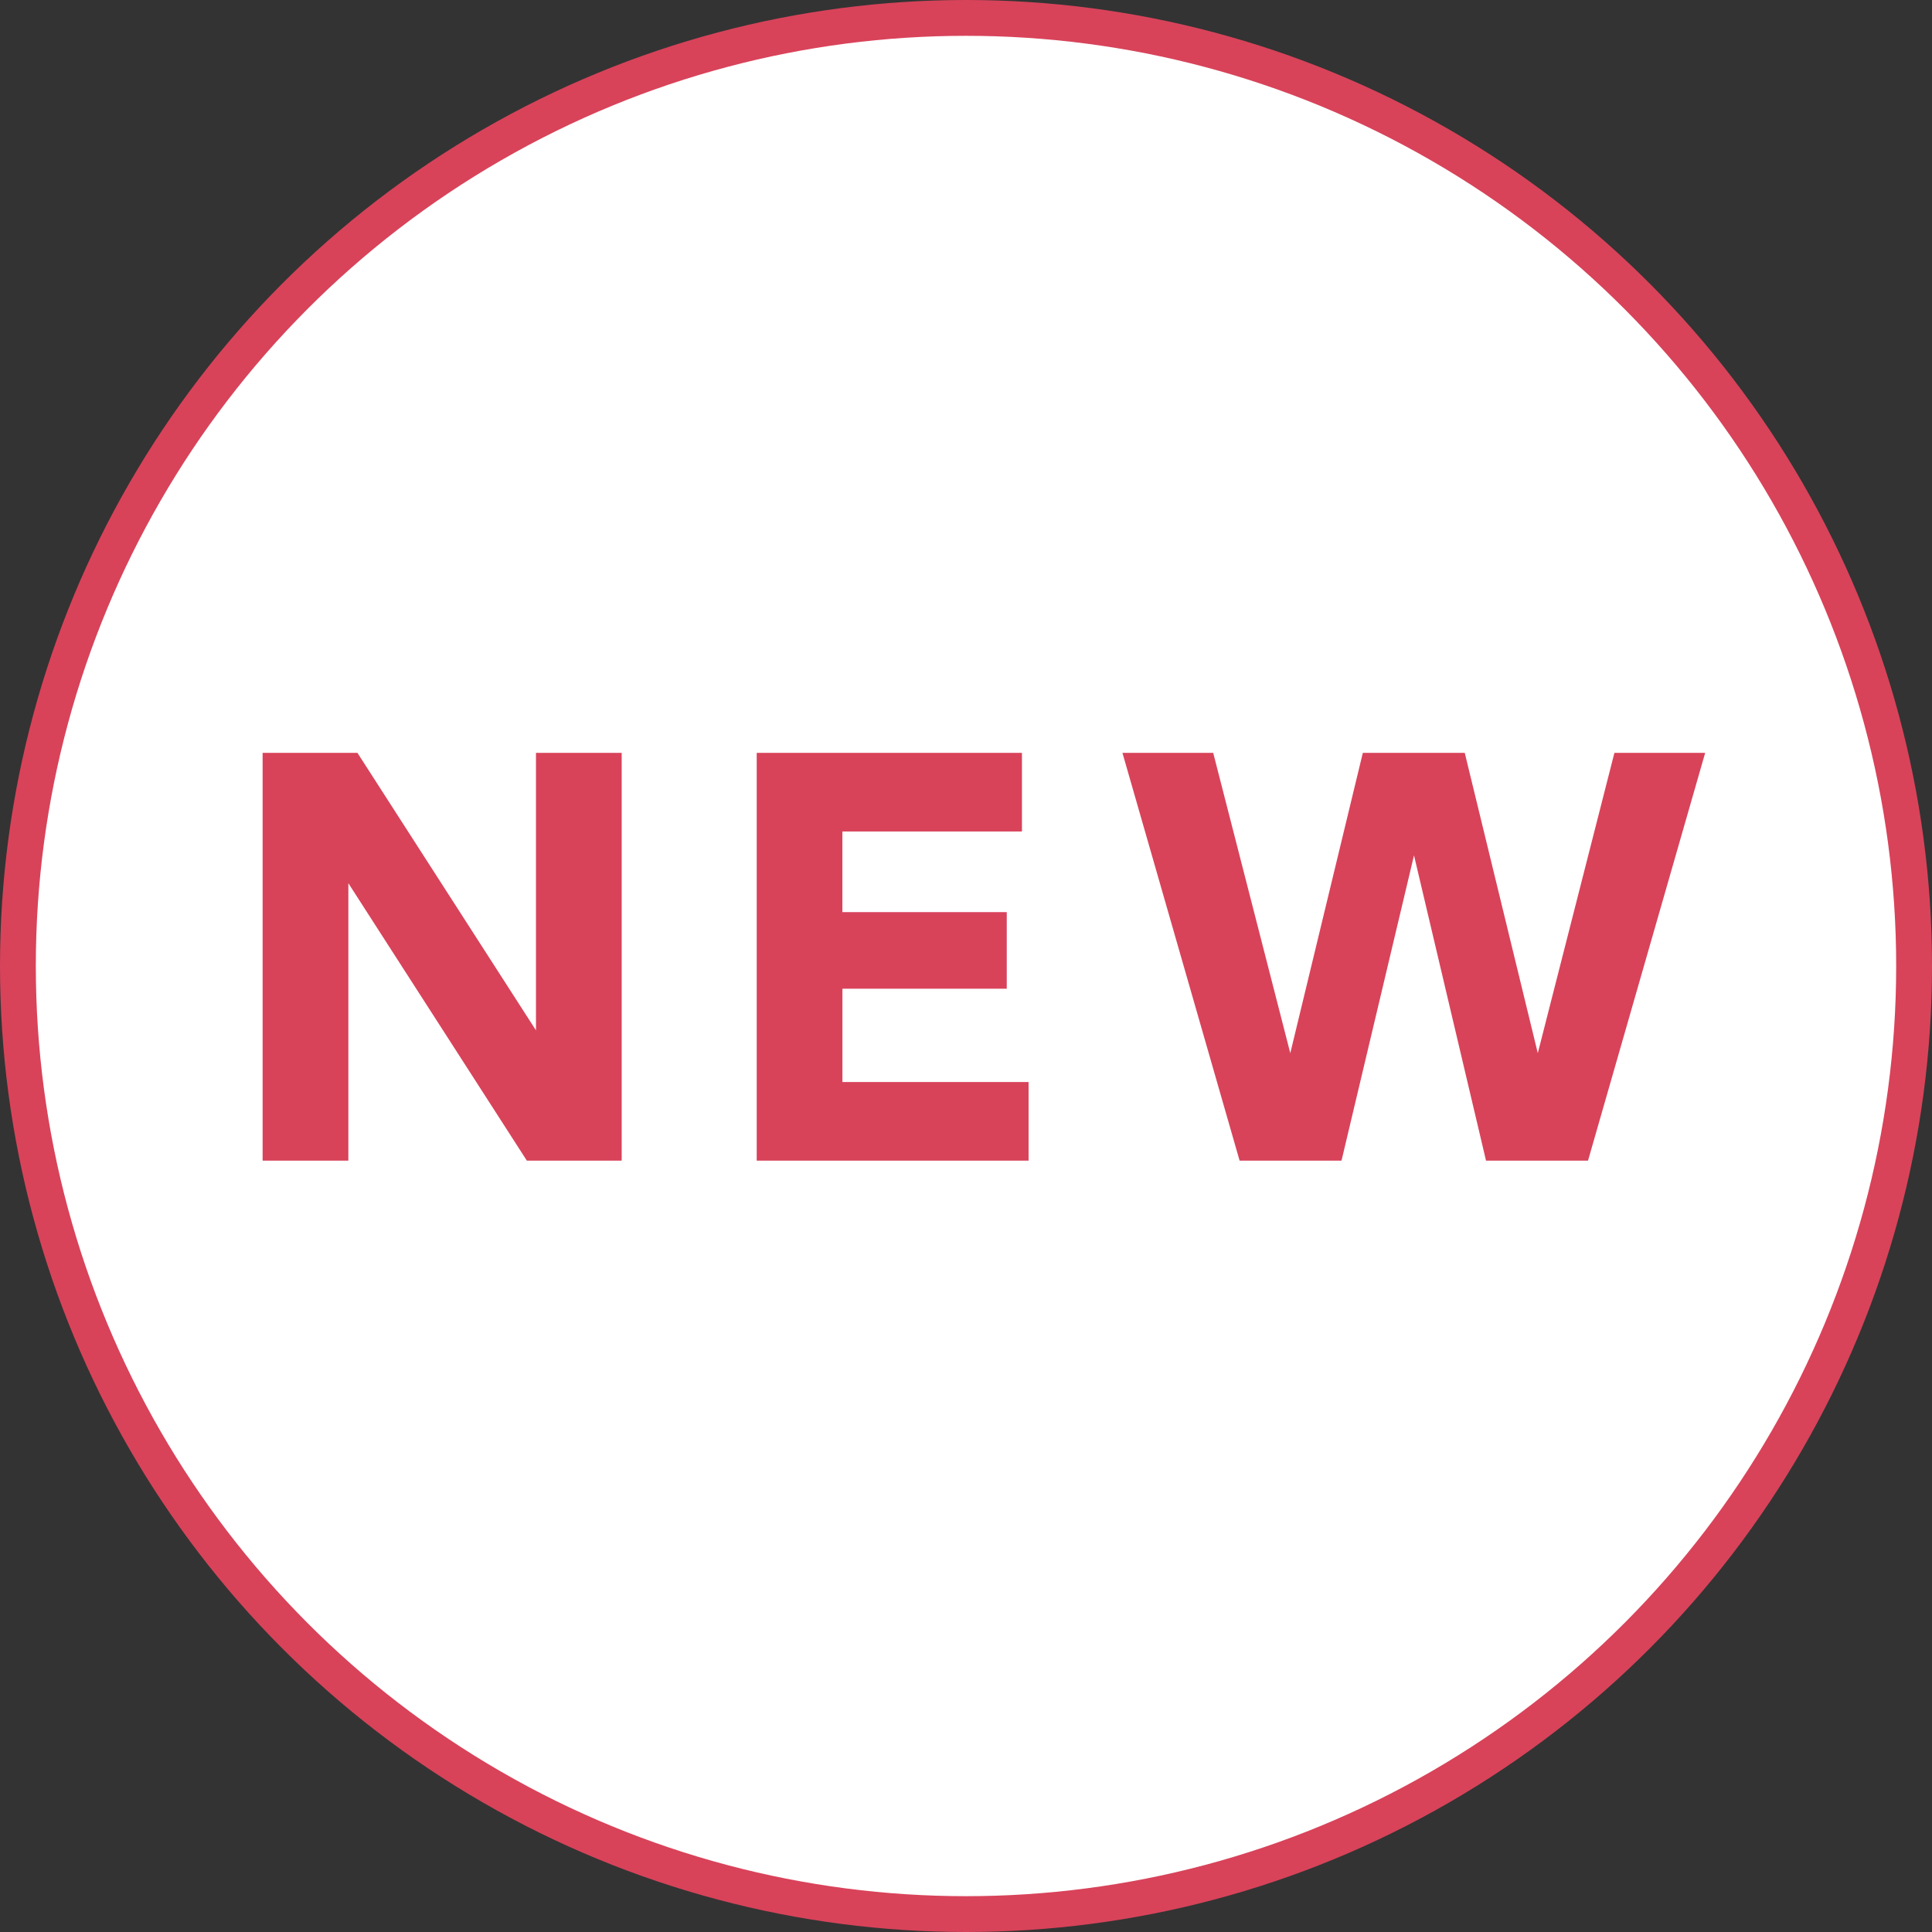
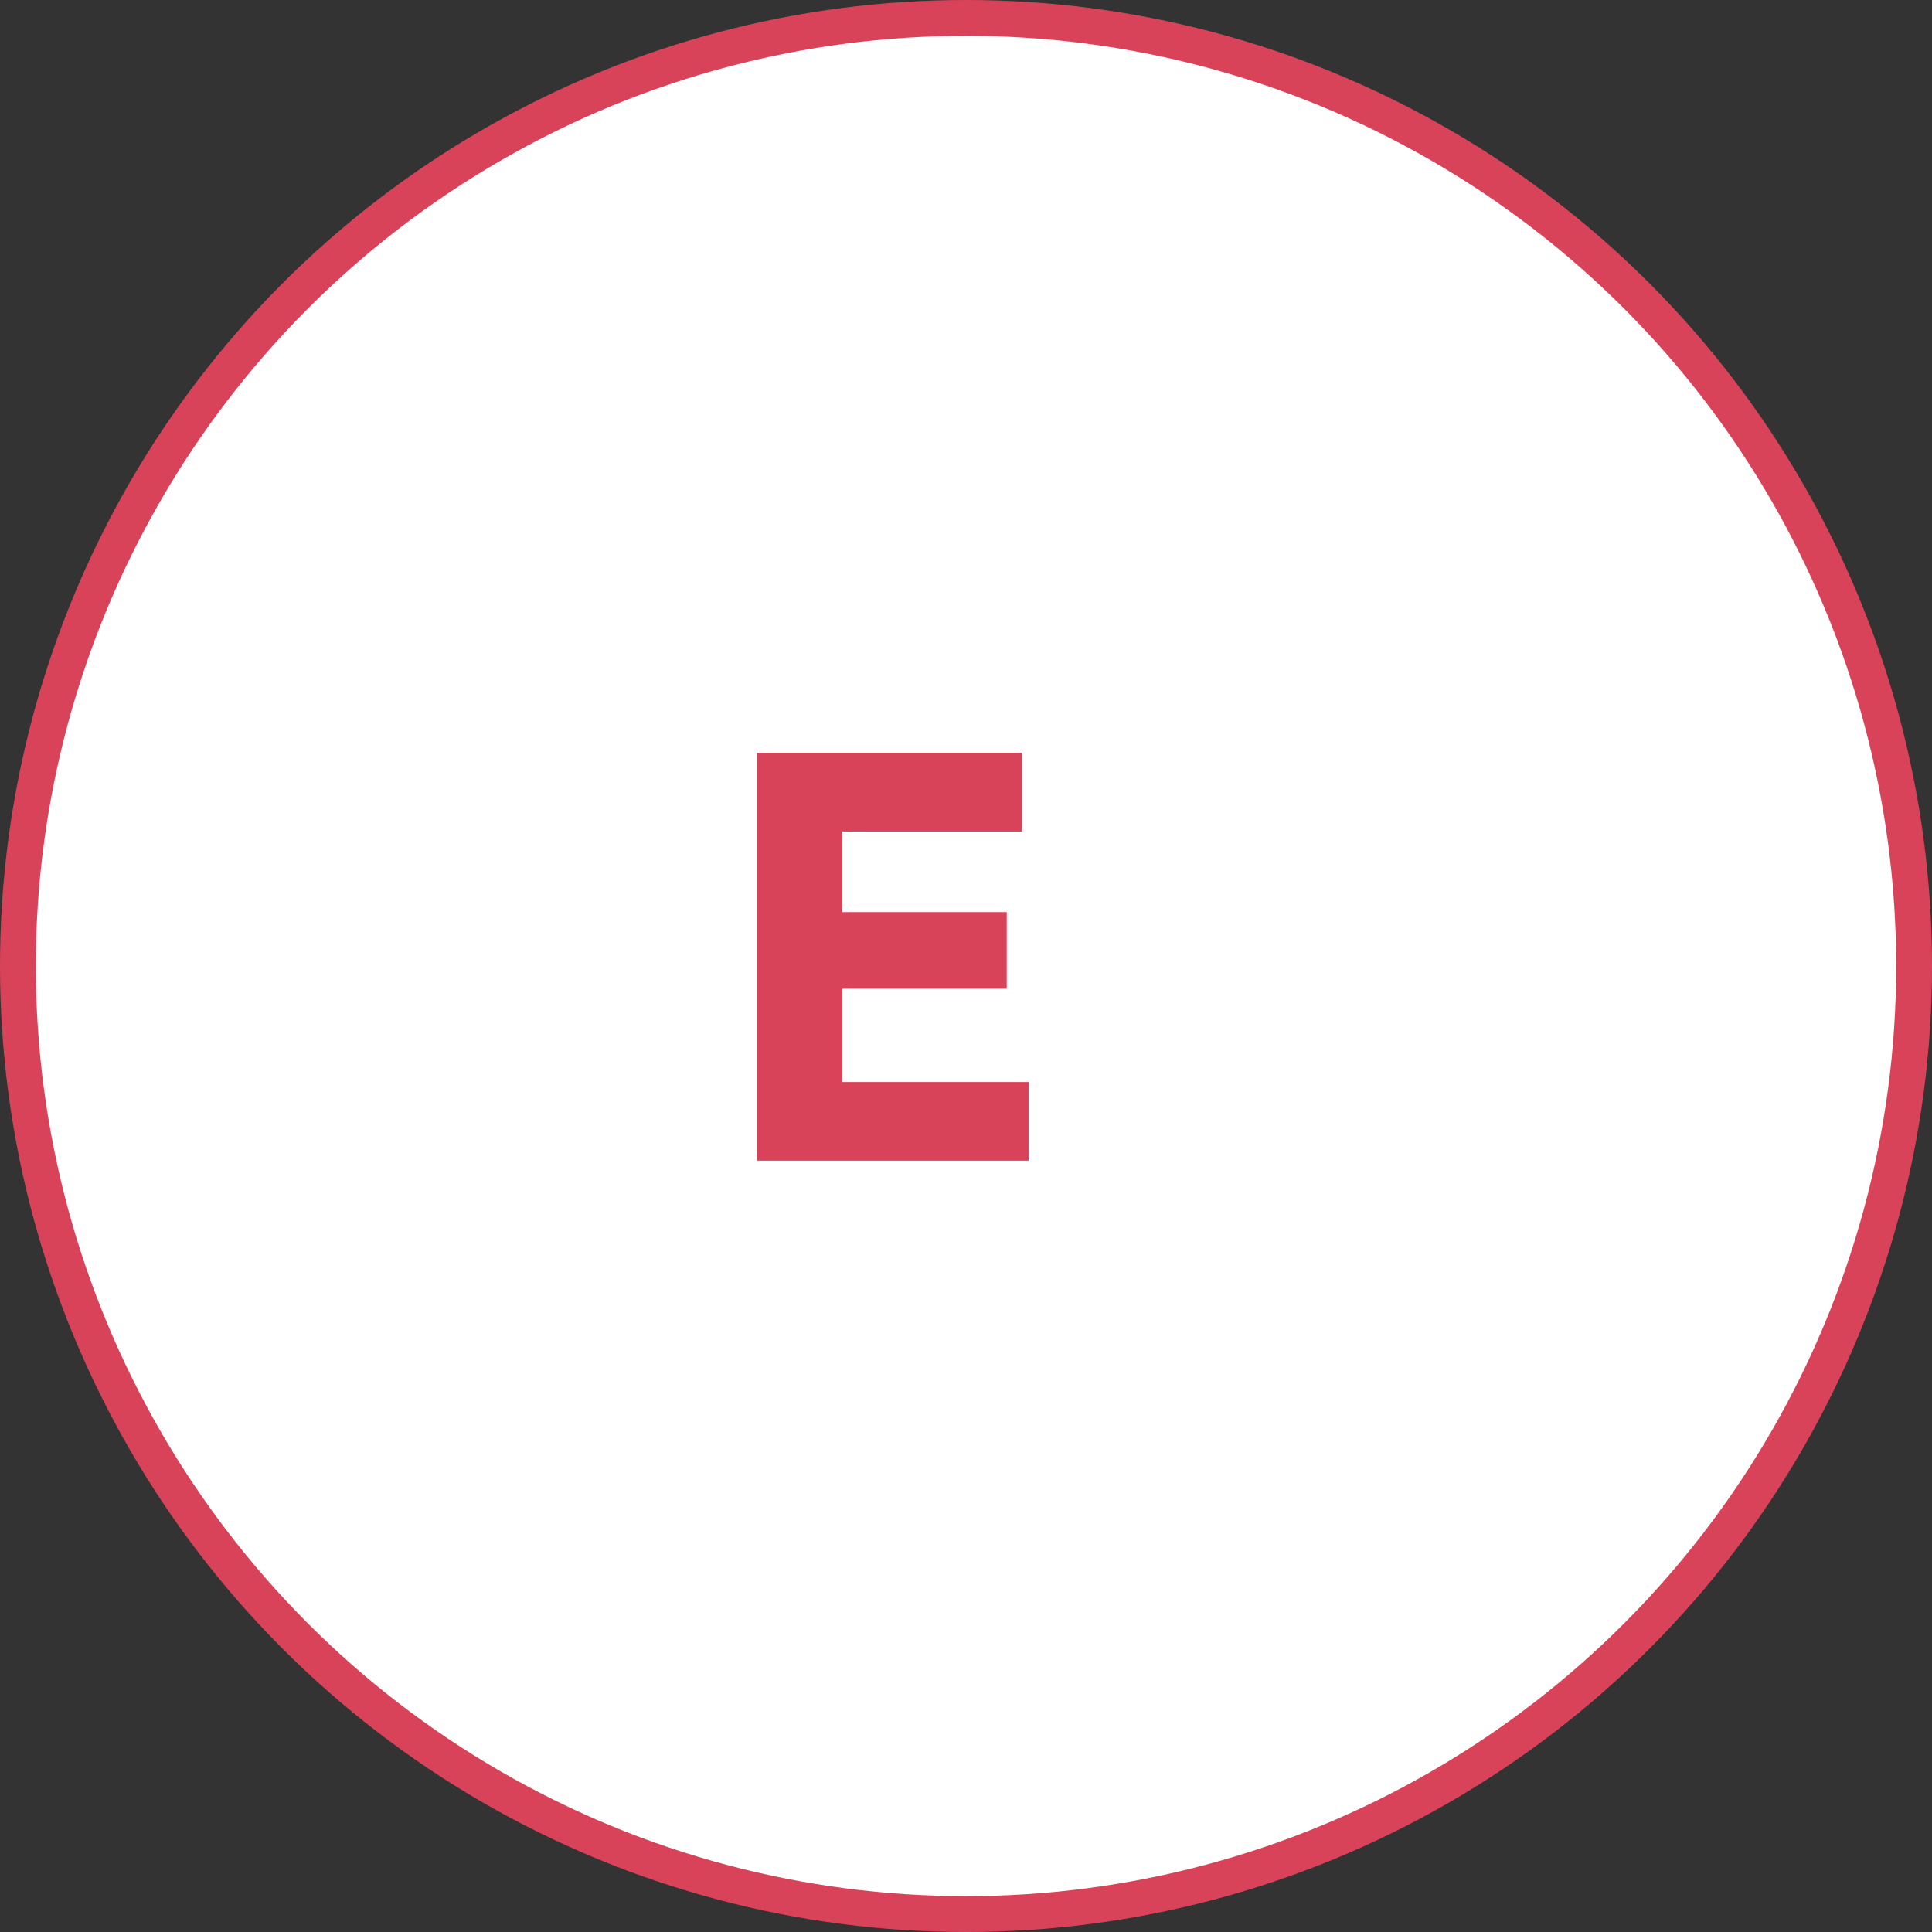
<svg xmlns="http://www.w3.org/2000/svg" id="_レイヤー_2" width="53.94" height="53.94" viewBox="0 0 53.94 53.94">
  <rect x="0" y="0" width="53.94" height="53.94" fill="#333333" stroke="none" />
  <defs>
    <style>.cls-1{fill:#fff;stroke:#d8435a;stroke-miterlimit:10;}.cls-2{fill:#d8435a;}</style>
  </defs>
  <g id="_レイアウト">
    <circle class="cls-1" cx="26.97" cy="26.97" r="26.47" />
-     <path class="cls-2" d="M9.98,21.02l4.984,7.746v-7.746h2.393v11.385h-2.647l-4.984-7.746v7.746h-2.394v-11.385h2.648Z" />
    <path class="cls-2" d="M28.108,25.466v2.138h-4.588v2.605h5.197v2.195h-7.59v-11.385h7.405v2.195h-5.013v2.251h4.588Z" />
-     <path class="cls-2" d="M37.456,32.405h-2.847l-3.271-11.385h2.534l2.152,8.383,2.025-8.383h2.846l2.039,8.383,2.139-8.383h2.534l-3.271,11.385h-2.847l-2.011-8.524-2.024,8.524Z" />
  </g>
</svg>